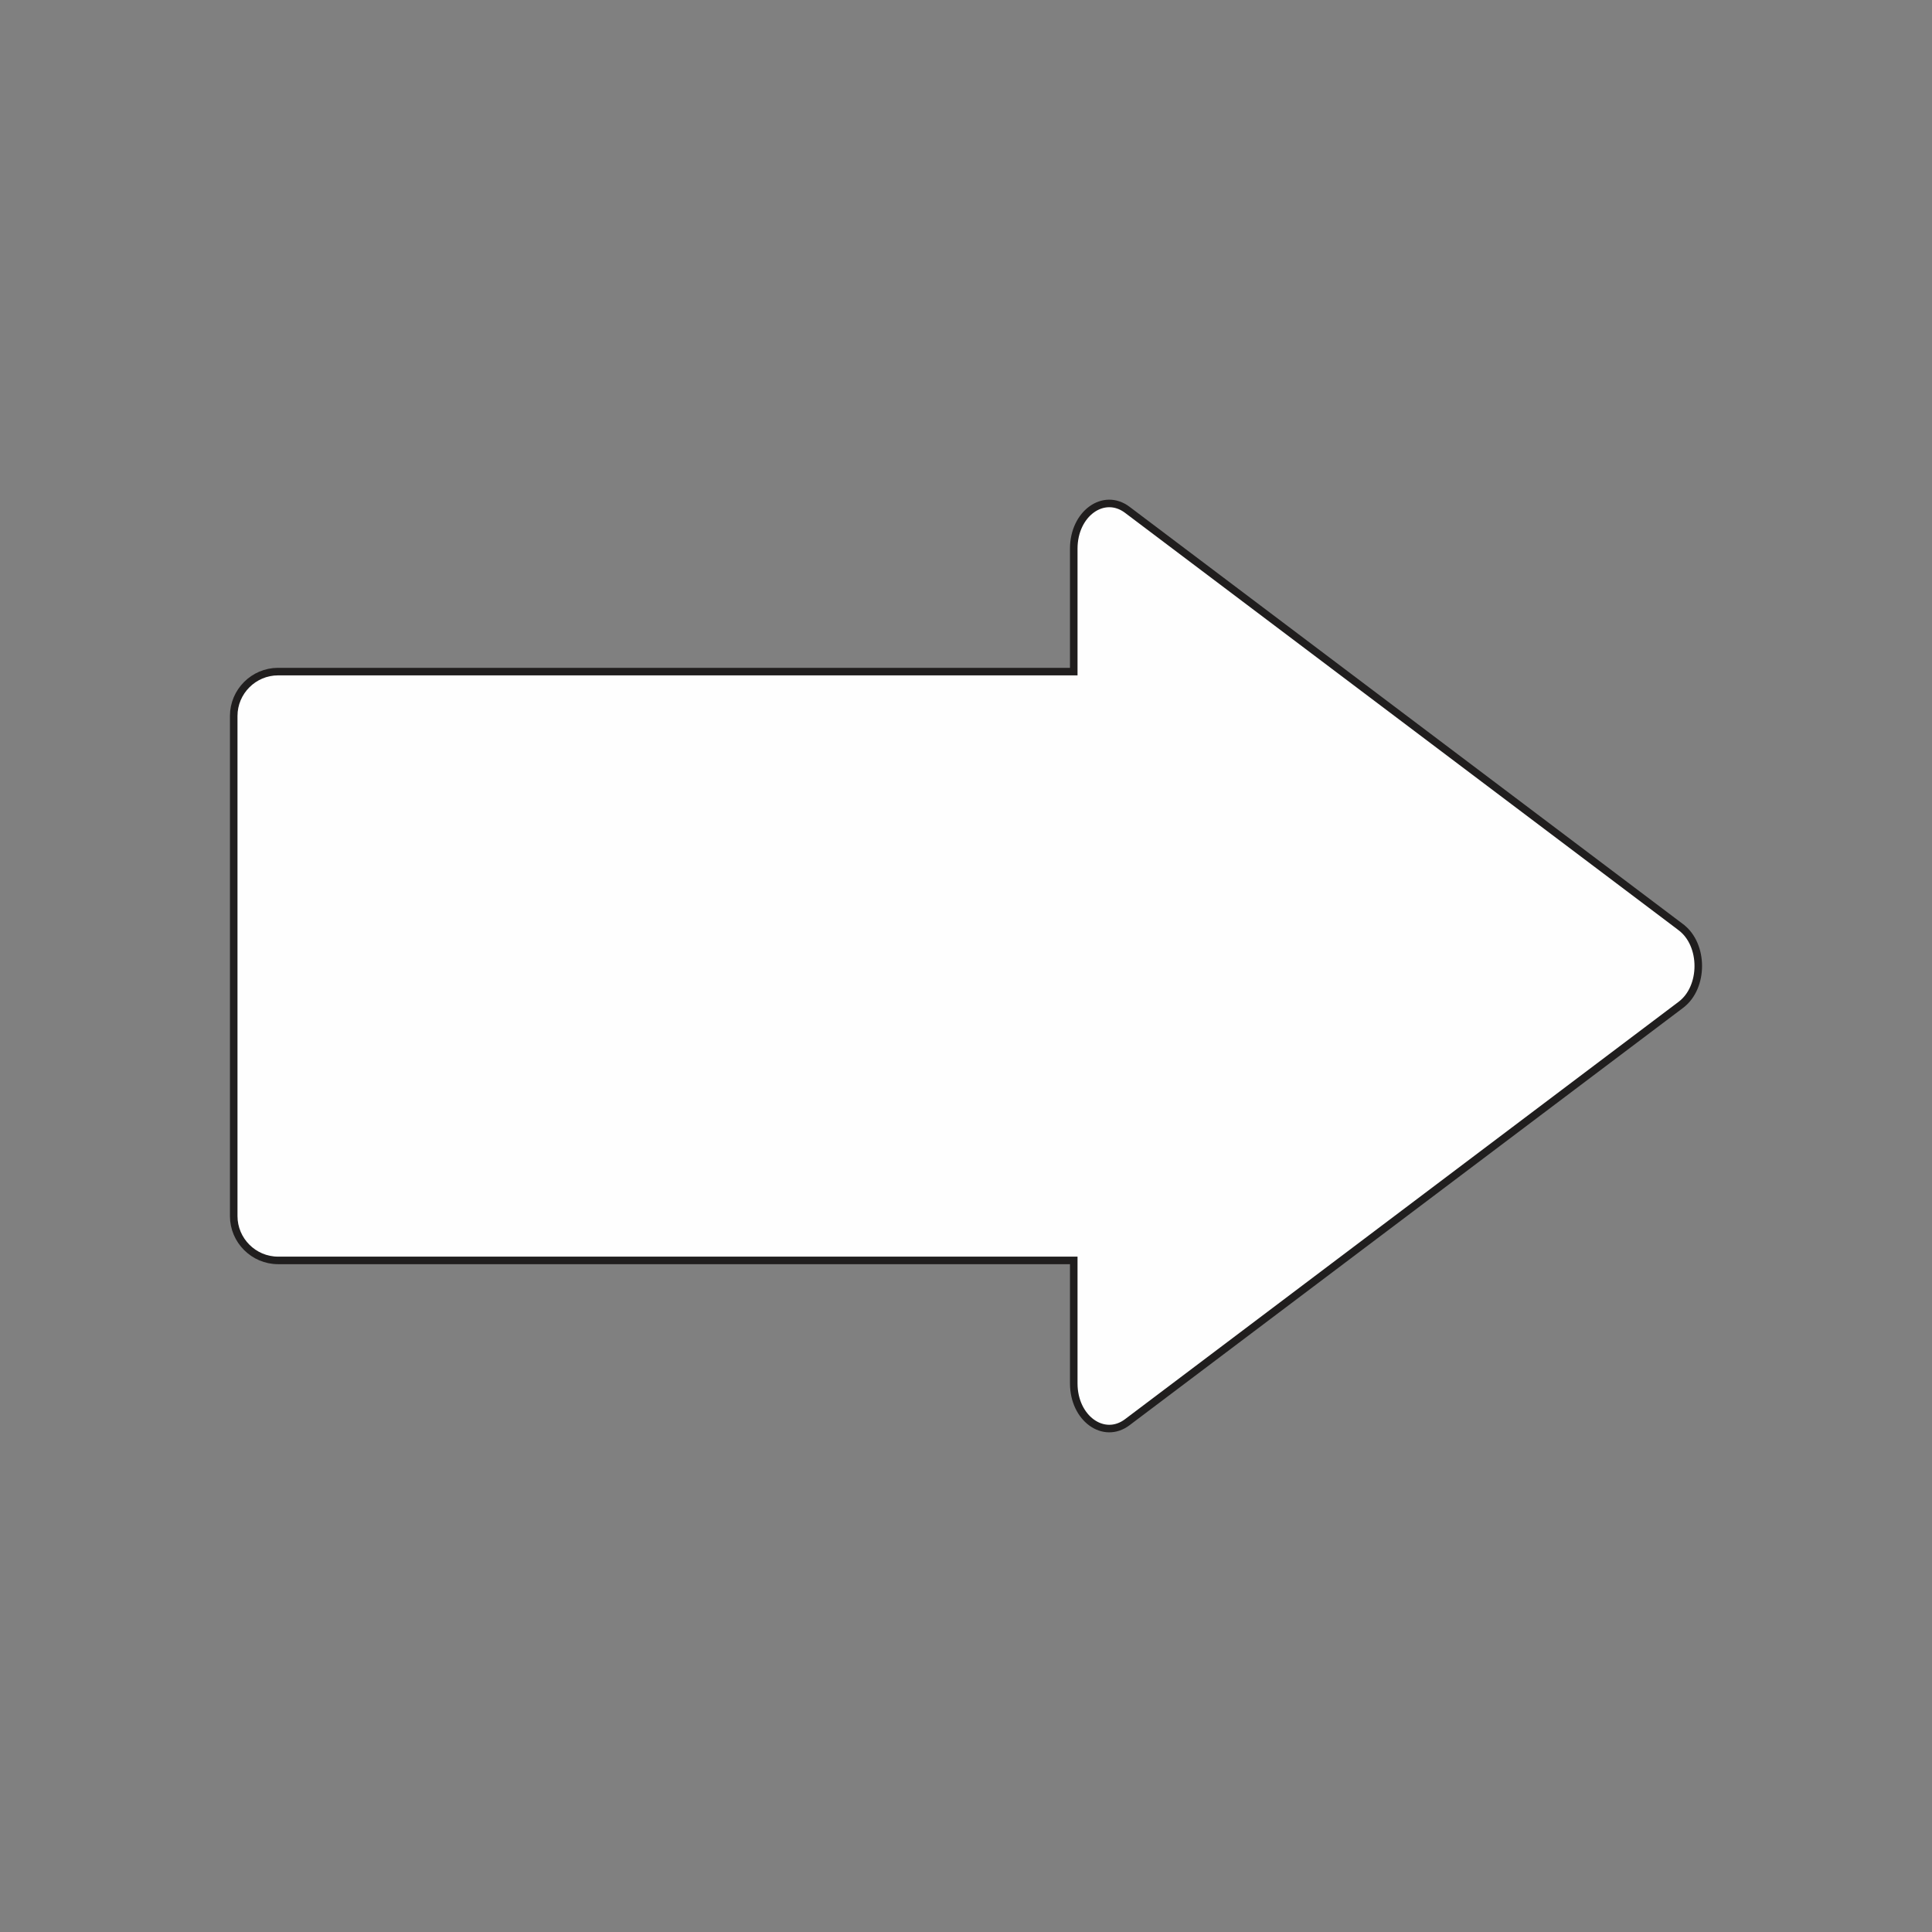
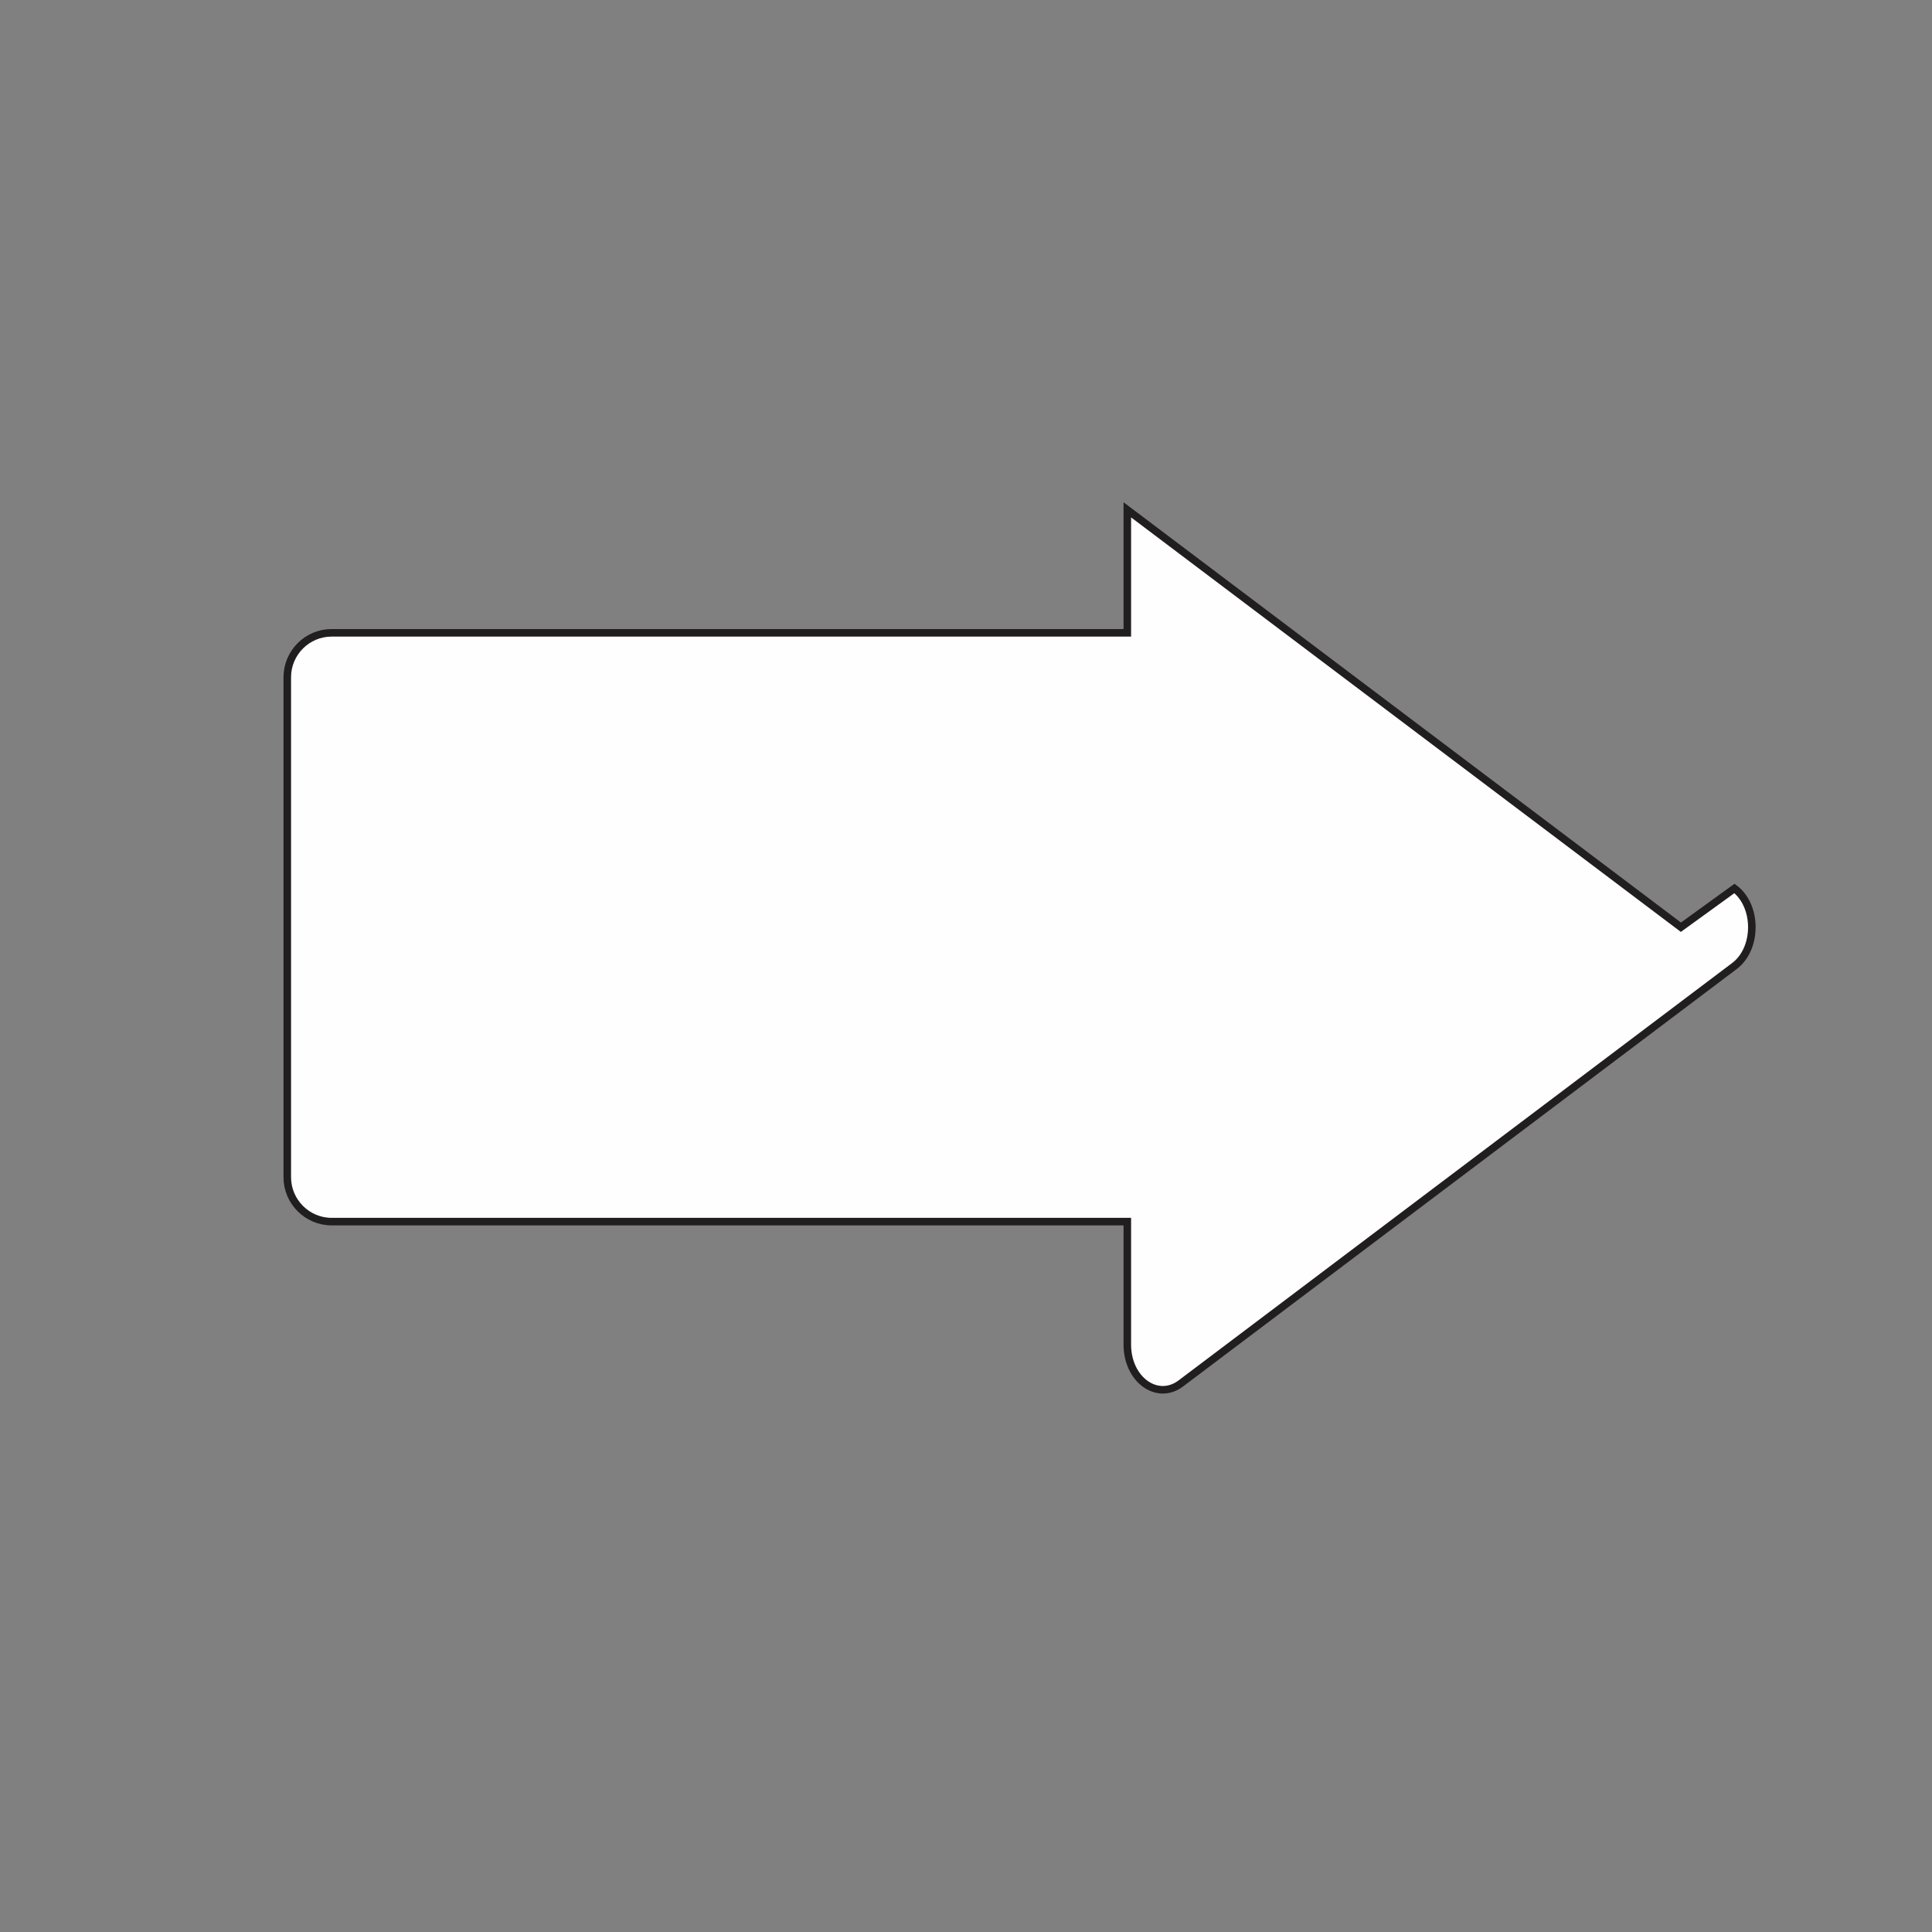
<svg xmlns="http://www.w3.org/2000/svg" xml:space="preserve" width="3.413in" height="3.413in" version="1.1" style="shape-rendering:geometricPrecision; text-rendering:geometricPrecision; image-rendering:optimizeQuality; fill-rule:evenodd; clip-rule:evenodd" viewBox="0 0 3413.33 3413.33">
  <rect x="0" y="0" width="3413.33" height="3413.33" fill="#808080" stroke="none" />
  <defs>
    <style type="text/css">
   
    .str0 {stroke:#201E1E;stroke-width:13.33;stroke-miterlimit:10}
    .fil0 {fill:none}
    .fil1 {fill:#FEFEFE;fill-rule:nonzero}
   
  </style>
  </defs>
  <g id="Layer_x0020_1">
-     <rect class="fil0" x="-0" y="-0" width="3413.33" height="3413.33" />
-     <path class="fil1 str0" d="M2969.71 1638.15l-978.04 -737.42c-41.77,-31.5 -94.63,6.77 -94.63,68.52l0 217.29 -1405.78 0c-43.09,0 -78.34,35.26 -78.34,78.35l0 883.56c0,43.09 35.26,78.34 78.34,78.34l1405.78 0 0 217.3c0,61.74 52.86,100.02 94.63,68.52l978.04 -737.43c40.93,-30.86 40.93,-106.17 0,-137.03z" />
+     <path class="fil1 str0" d="M2969.71 1638.15l-978.04 -737.42l0 217.29 -1405.78 0c-43.09,0 -78.34,35.26 -78.34,78.35l0 883.56c0,43.09 35.26,78.34 78.34,78.34l1405.78 0 0 217.3c0,61.74 52.86,100.02 94.63,68.52l978.04 -737.43c40.93,-30.86 40.93,-106.17 0,-137.03z" />
  </g>
</svg>